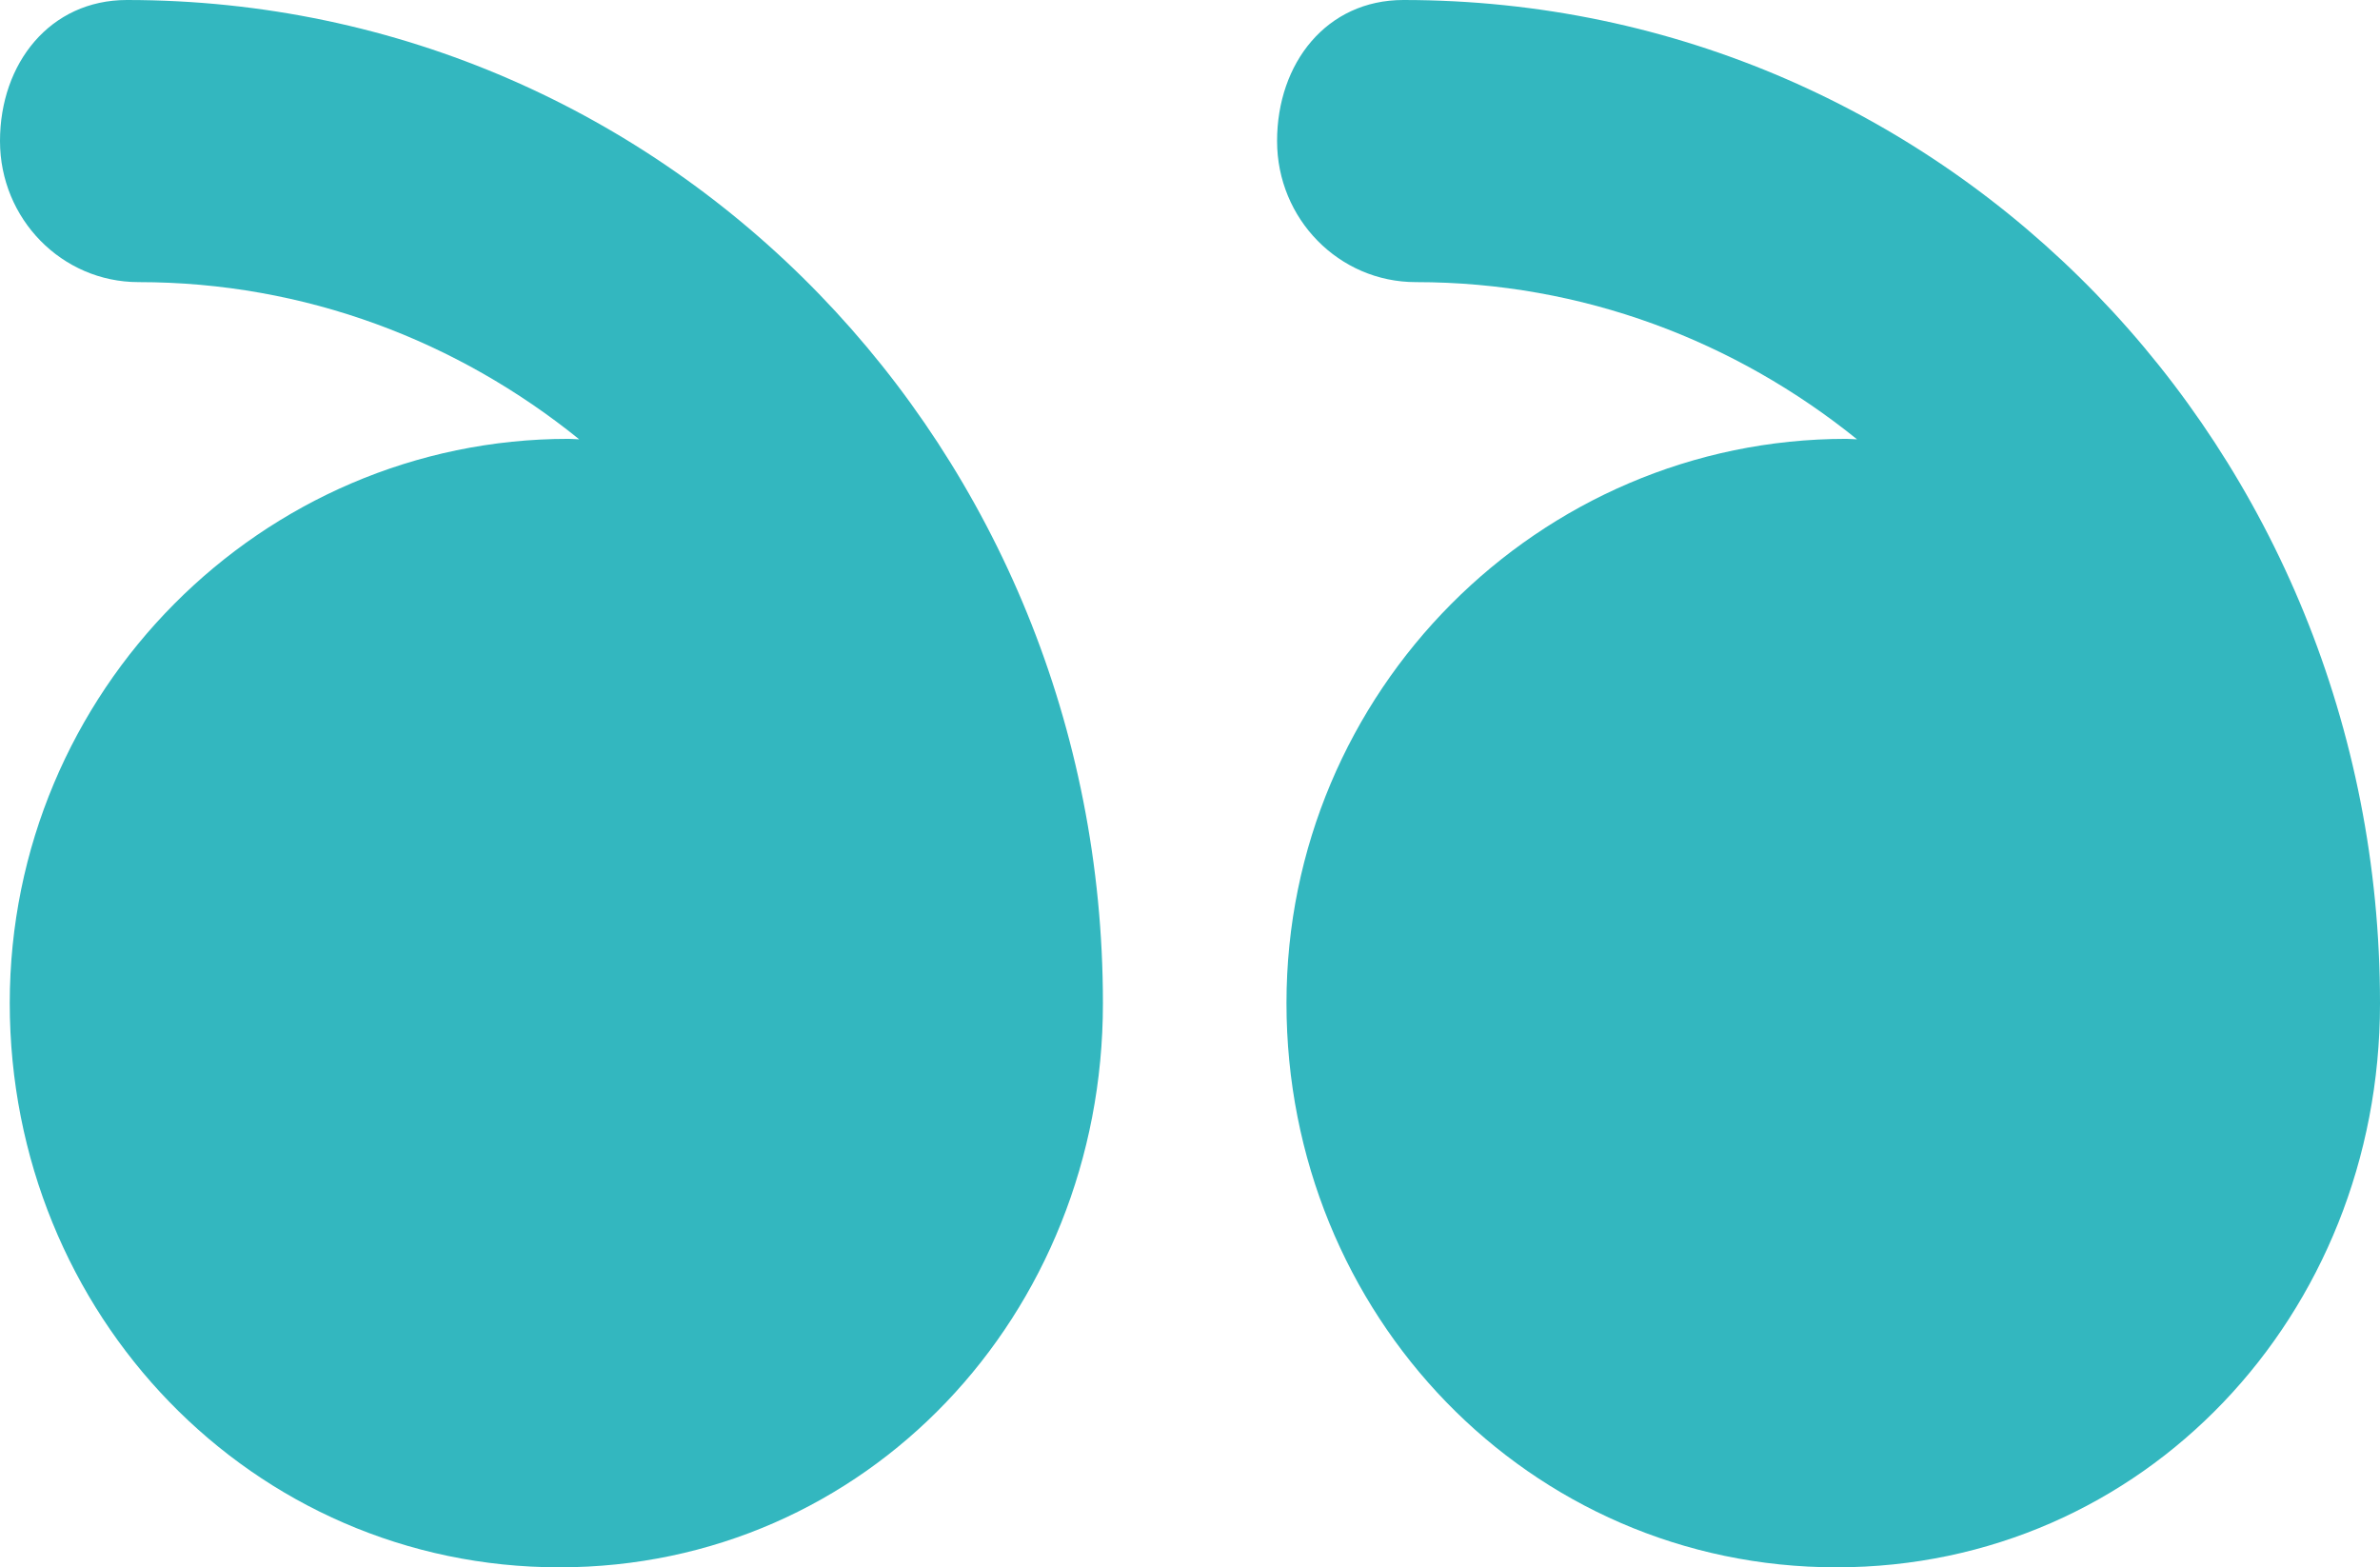
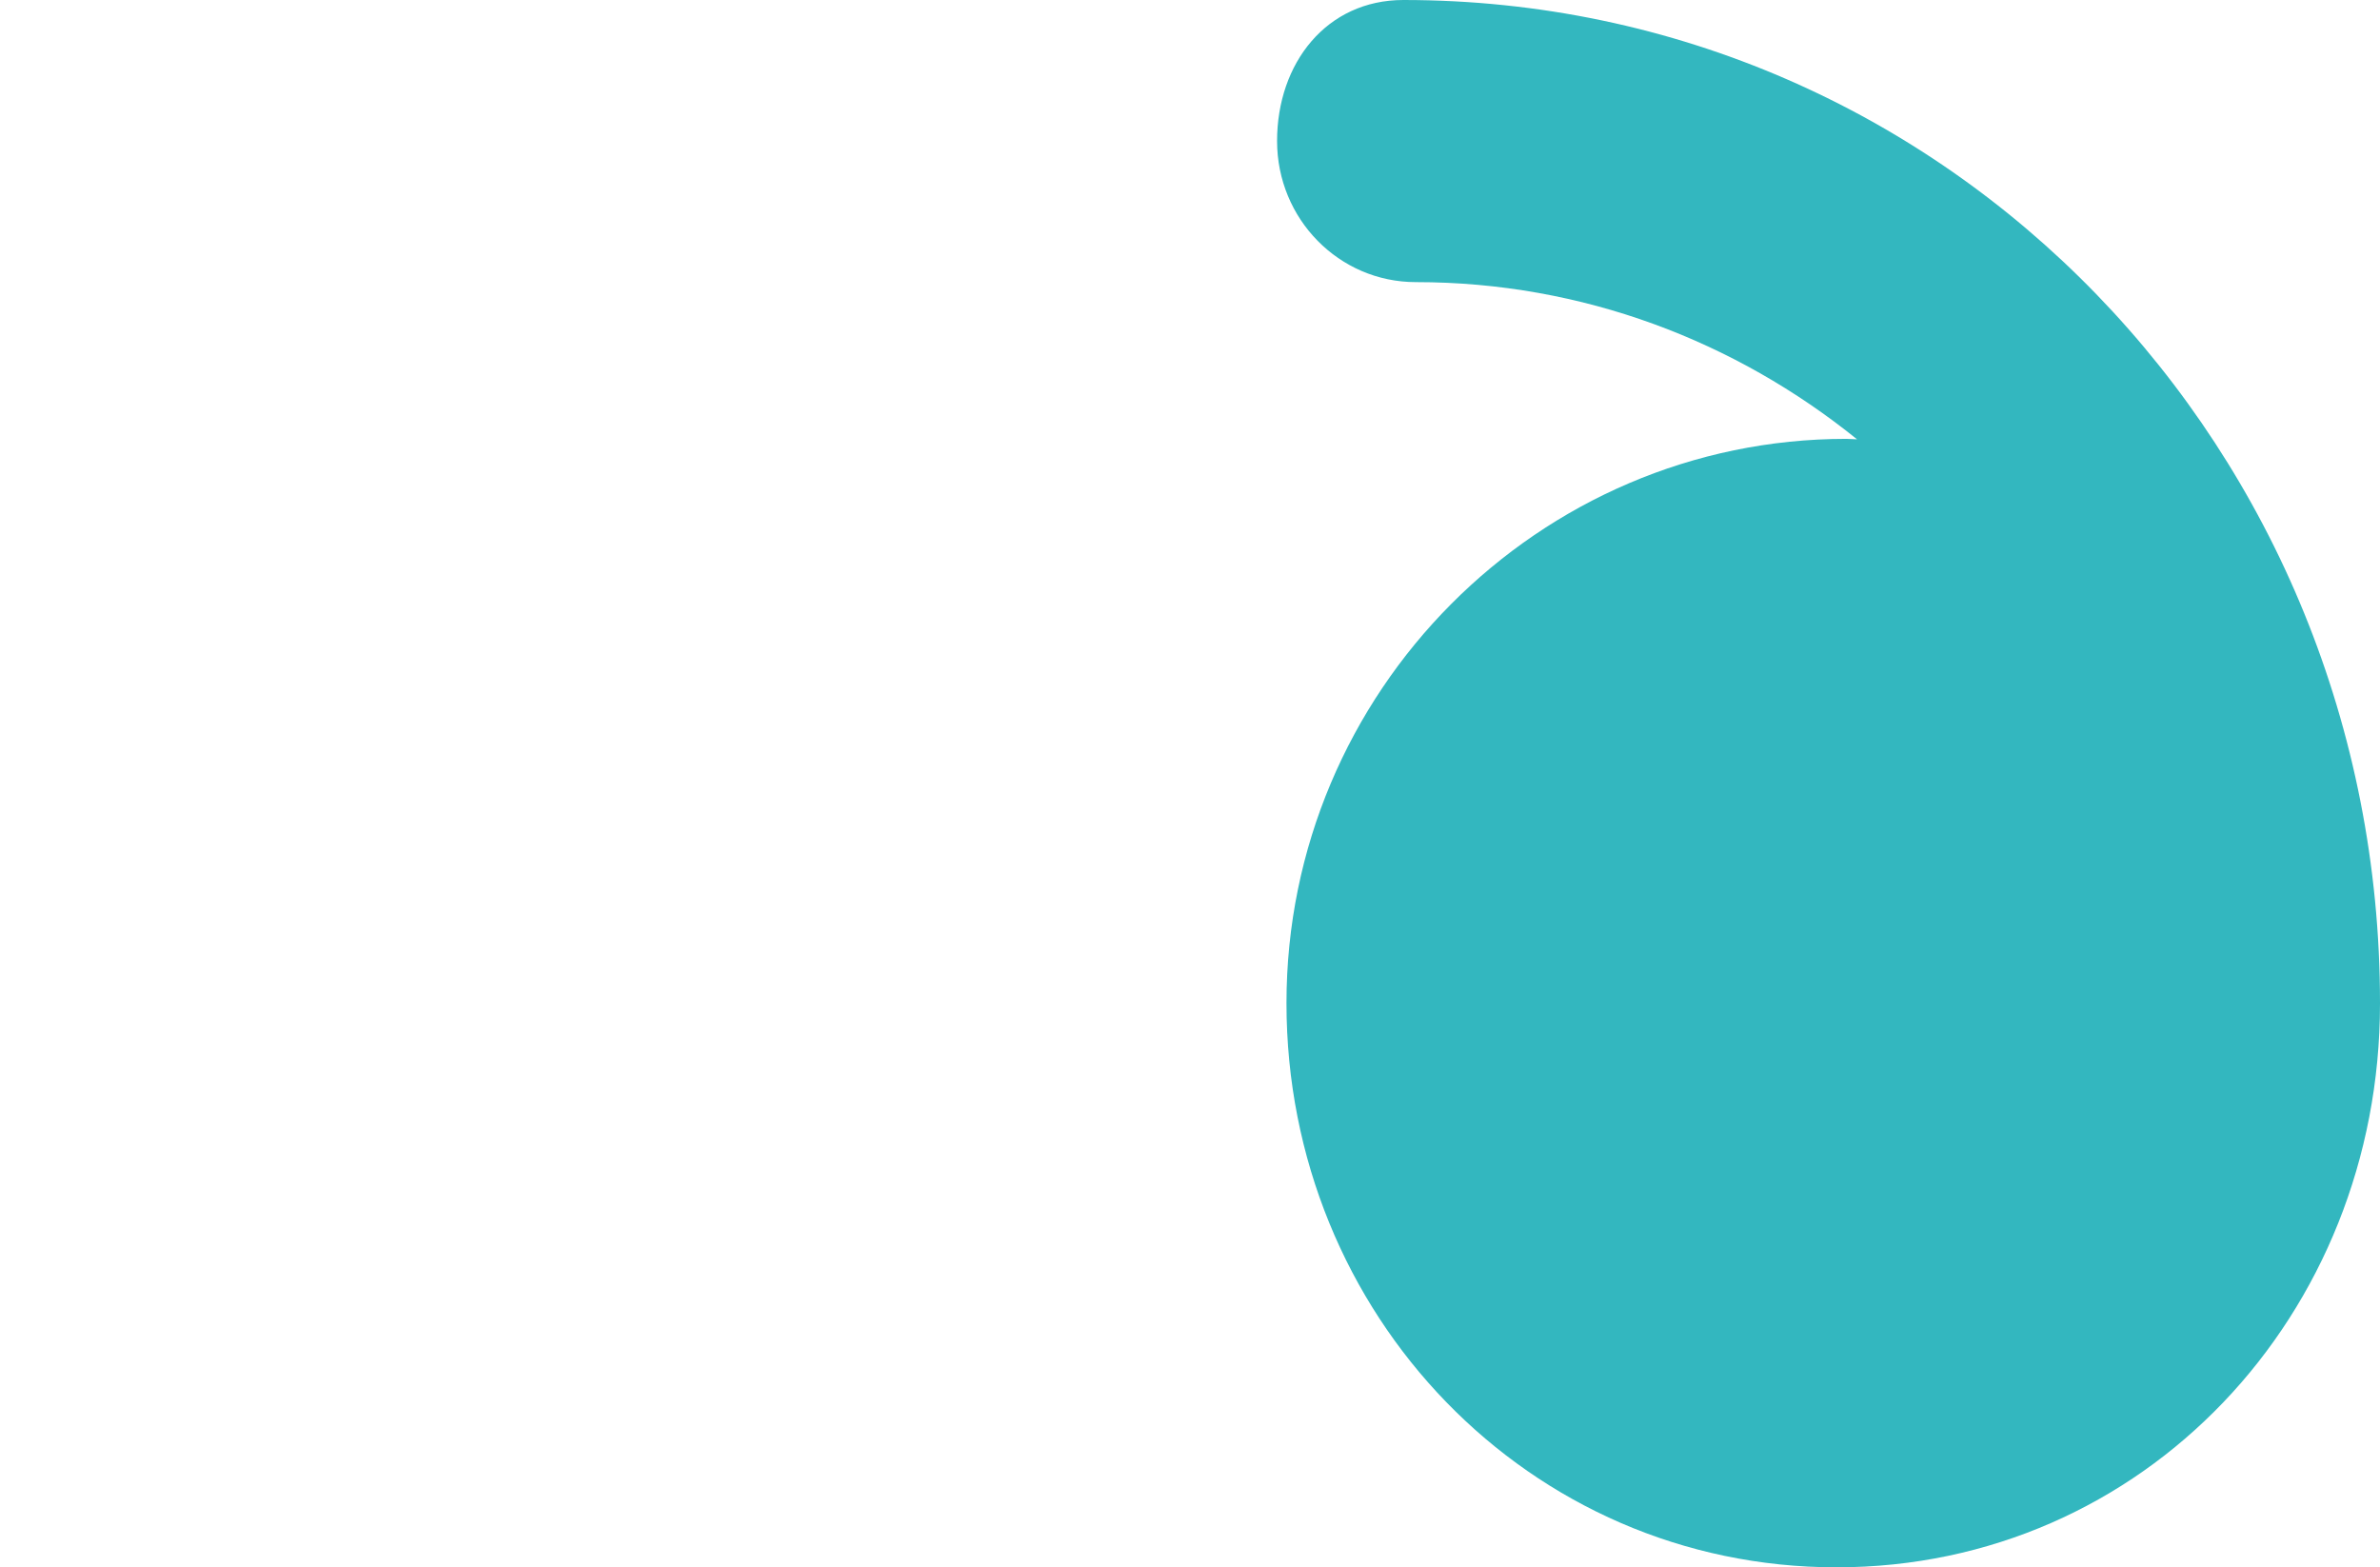
<svg xmlns="http://www.w3.org/2000/svg" width="41" height="27" viewBox="0 0 41 27" fill="none">
  <path d="M31.637 27C26.342 27 22.162 22.648 22.162 17.28C22.162 11.912 26.51 7.56 31.805 7.56C31.858 7.56 31.938 7.567 31.991 7.568C29.897 5.878 27.268 4.86 24.39 4.86C23.066 4.86 22 3.771 22 2.43C22 1.088 22.852 0 24.176 0C33.574 0.001 41 7.752 41 17.28C41 17.282 41 17.284 41 17.287C41 22.651 36.93 27 31.637 27Z" fill="#33B7BF" />
-   <path d="M9.637 27C4.35 27 0.168 22.648 0.168 17.28C0.168 11.912 4.506 7.56 9.794 7.56C9.847 7.56 9.925 7.567 9.978 7.568C7.888 5.878 5.261 4.86 2.387 4.86C1.065 4.86 0 3.771 0 2.43C0 1.088 0.864 0 2.186 0C11.571 0.001 19 7.752 19 17.28C19 17.282 19 17.284 19 17.287C19 22.651 14.922 27 9.637 27Z" fill="#33B7BF" />
</svg>